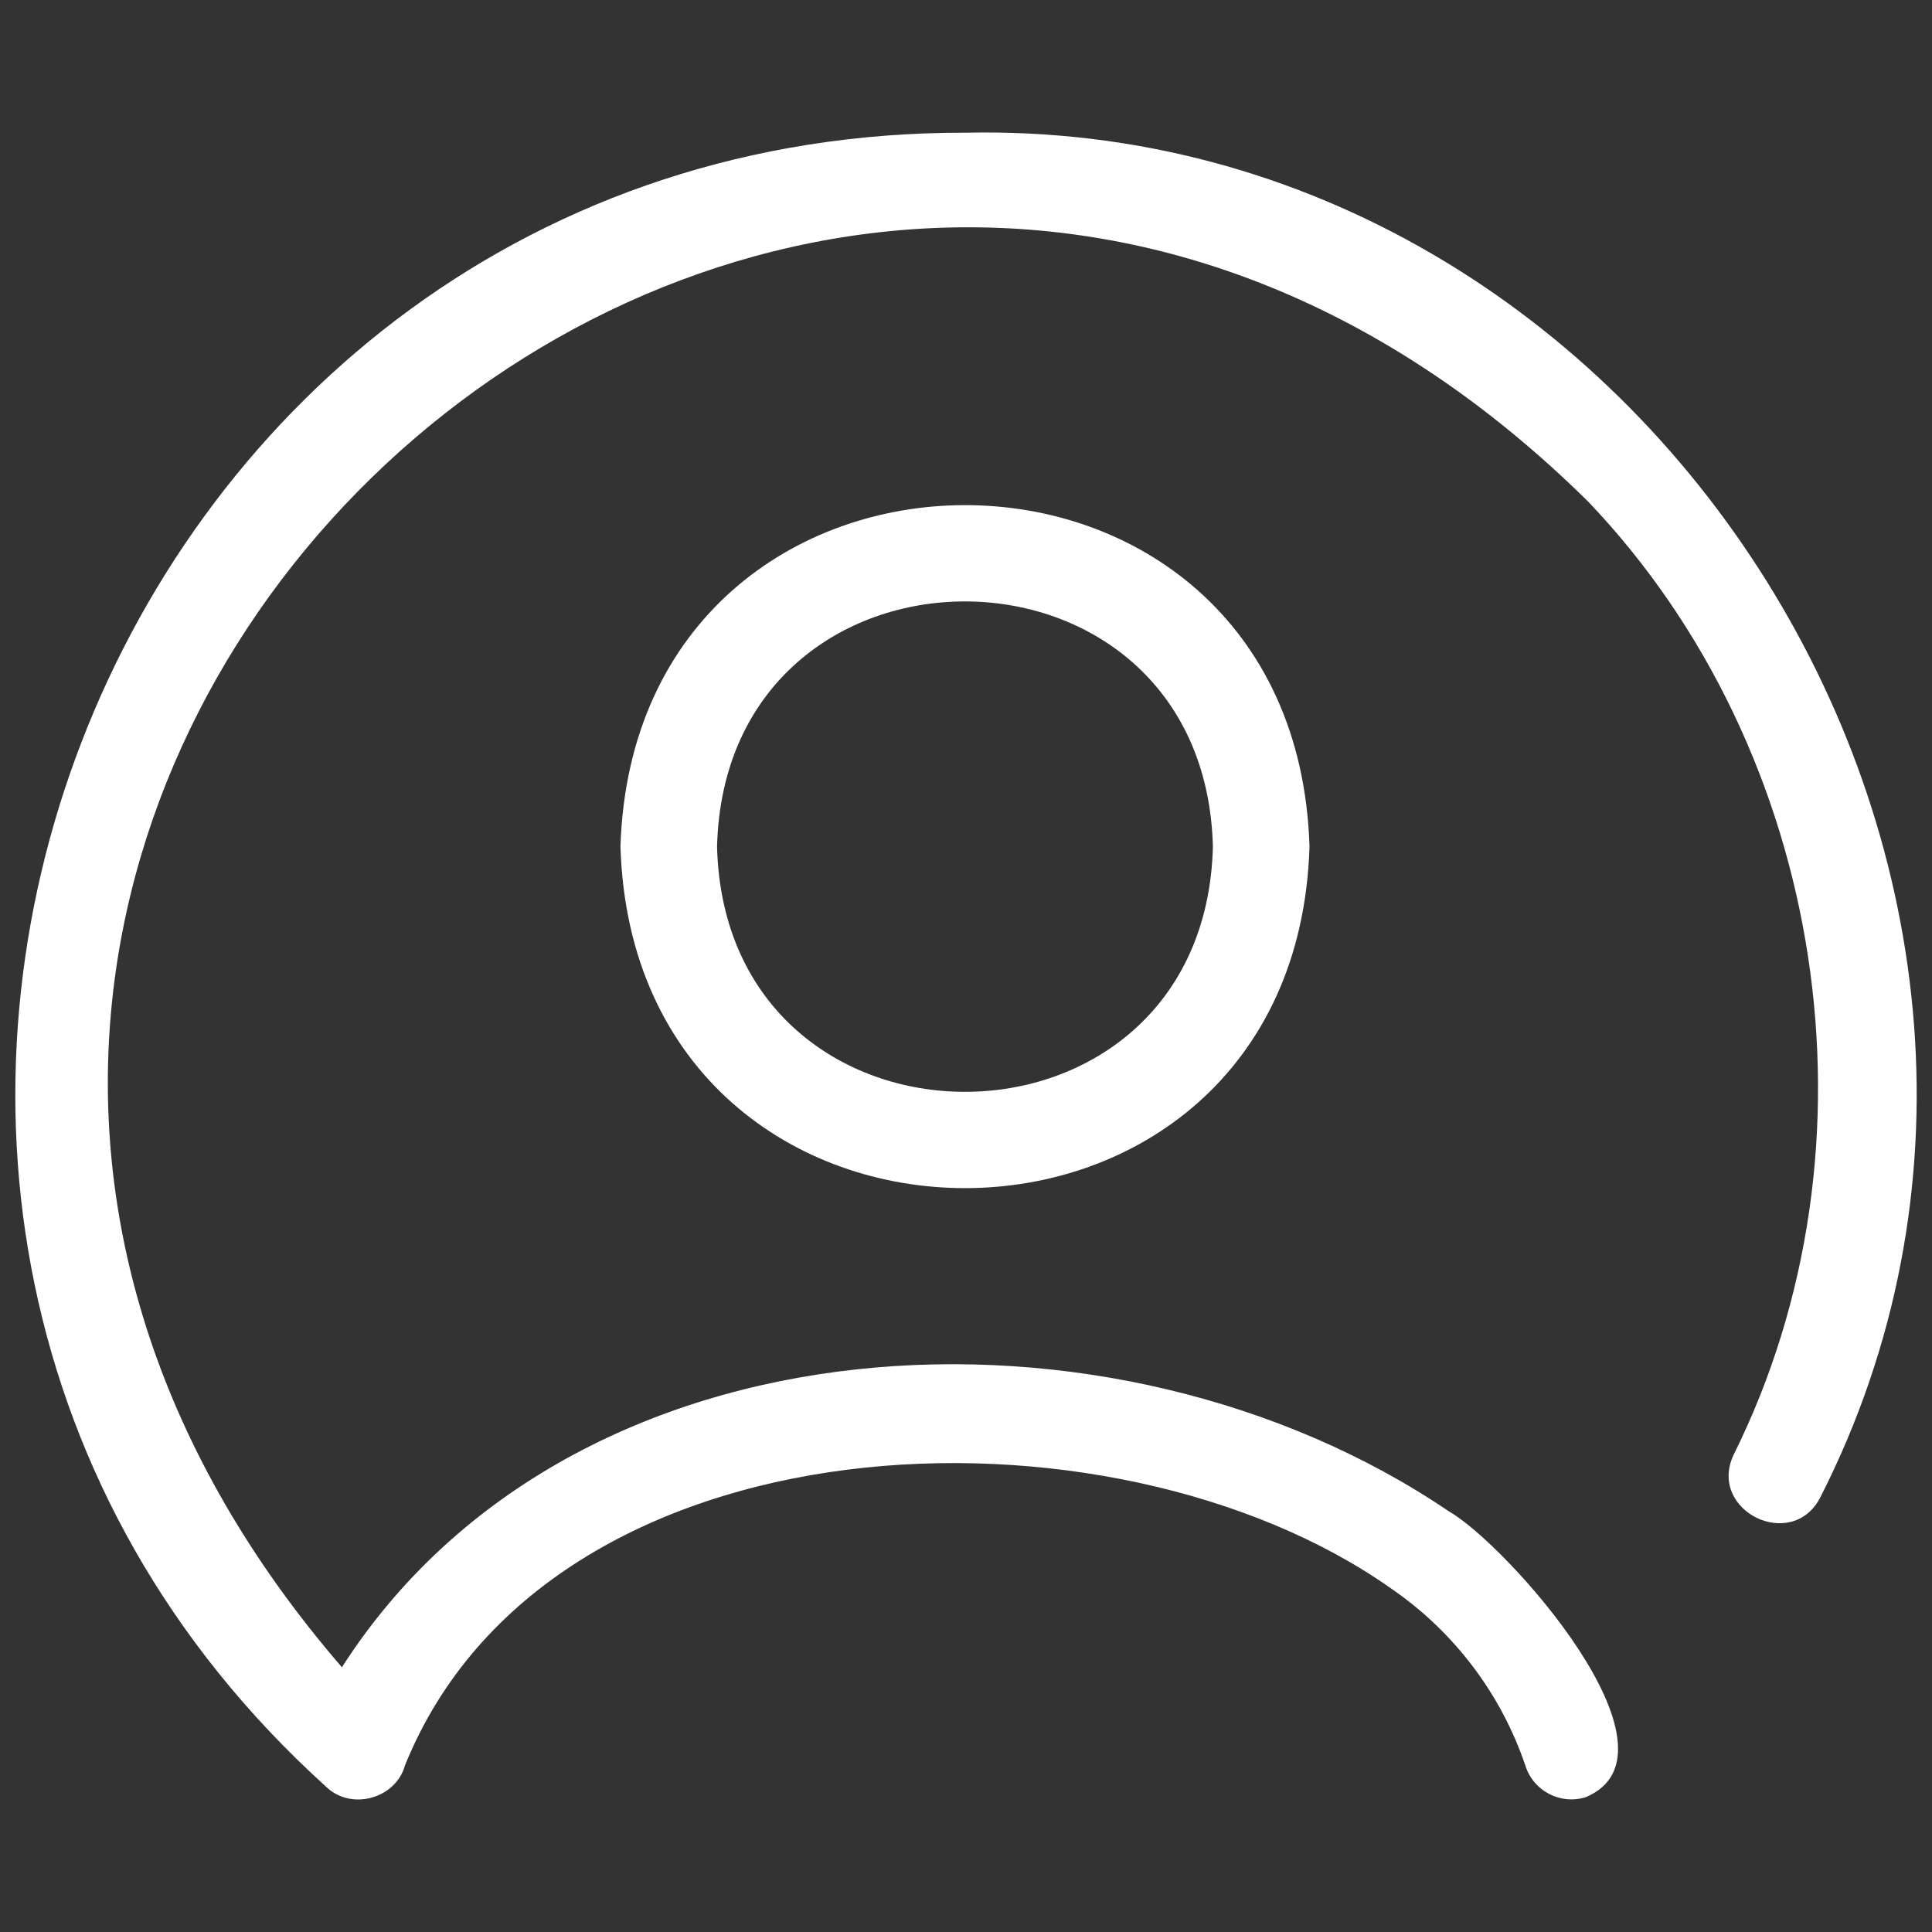
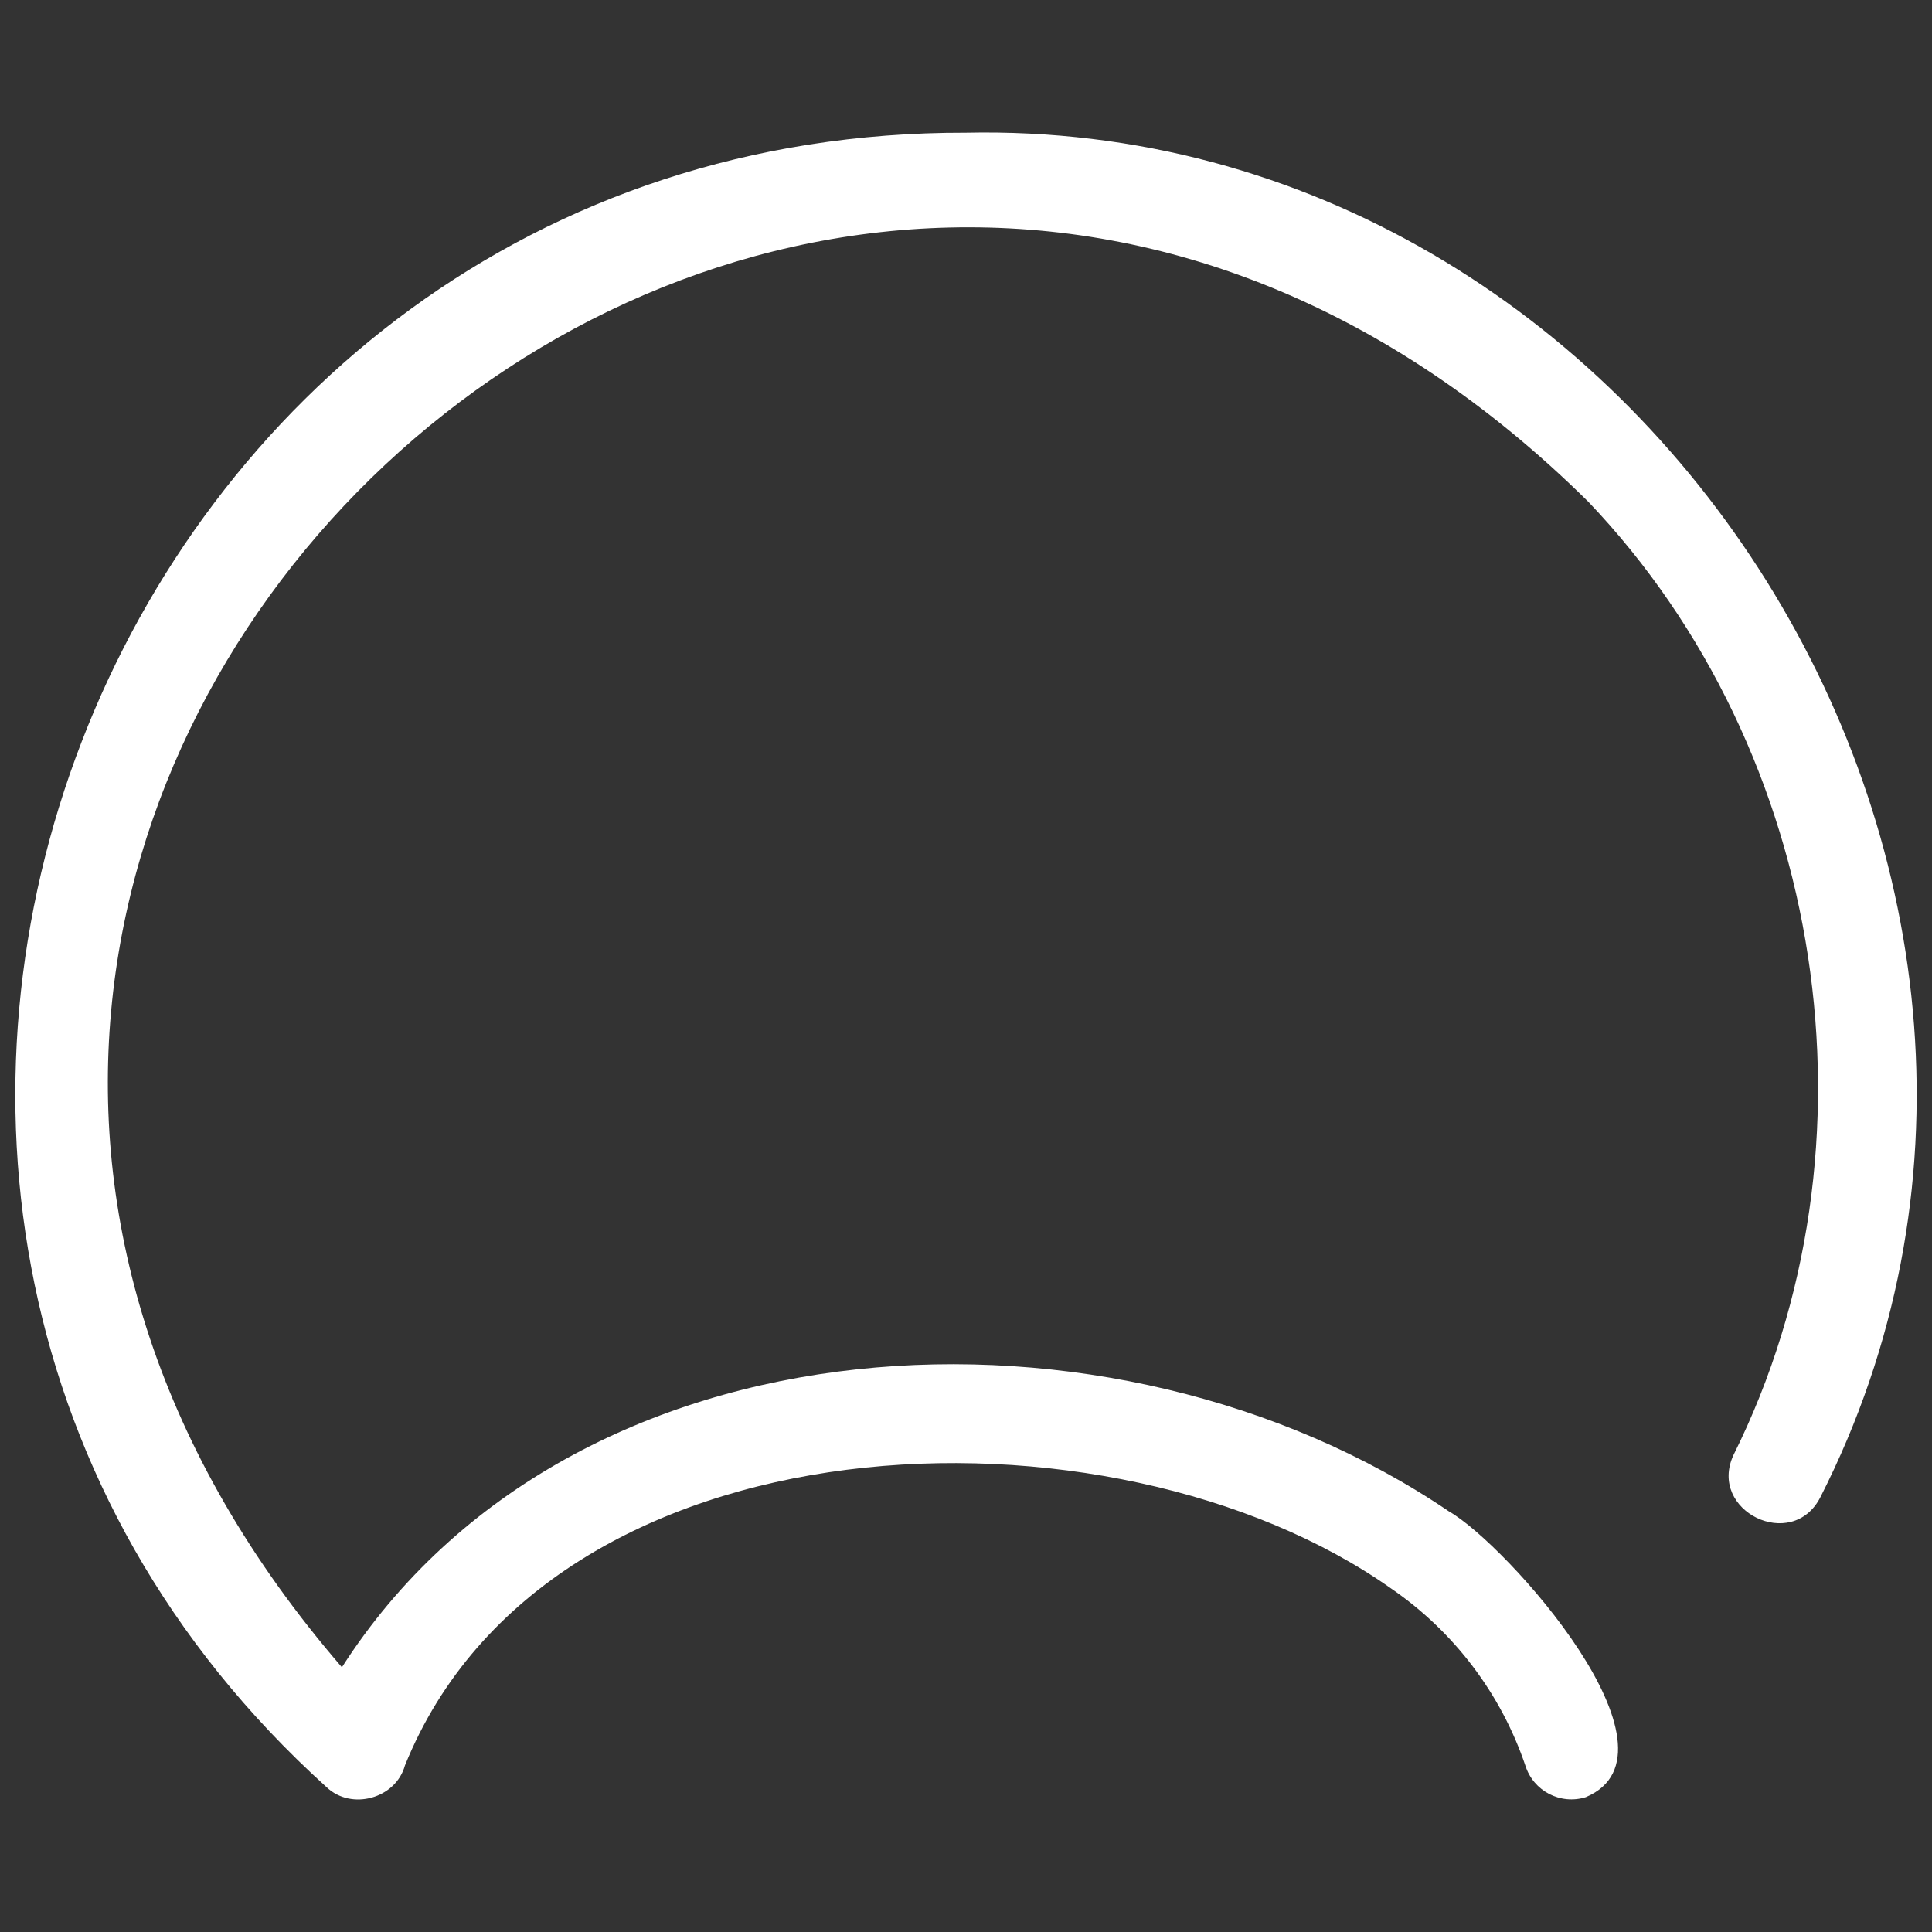
<svg xmlns="http://www.w3.org/2000/svg" width="35" height="35" viewBox="0 0 35 35" fill="none">
  <rect x="0" y="0" width="35" height="35" fill="#333333" stroke="none" />
  <path d="M17.497 2.404C1.822 2.367 -5.688 21.889 5.916 32.376C6.367 32.805 7.17 32.583 7.336 31.983C9.932 25.559 20.126 25.188 25.21 28.783C26.341 29.561 27.192 30.684 27.633 31.984C27.777 32.445 28.268 32.702 28.729 32.557C30.652 31.744 27.294 27.973 26.244 27.377C20.195 23.273 10.369 23.687 6.194 30.204C-7.216 14.673 14.178 -5.329 28.773 9.089C33.09 13.614 34.193 20.757 31.403 26.361C30.936 27.373 32.466 28.122 32.977 27.125C38.592 16.088 29.924 2.138 17.497 2.404Z" fill="white" />
-   <path d="M11.24 15.337C11.494 23.588 23.47 23.585 23.723 15.337C23.466 7.086 11.501 7.092 11.24 15.337ZM21.973 15.337C21.823 21.261 13.139 21.26 12.99 15.337C13.143 9.413 21.818 9.417 21.973 15.337Z" fill="white" />
</svg>